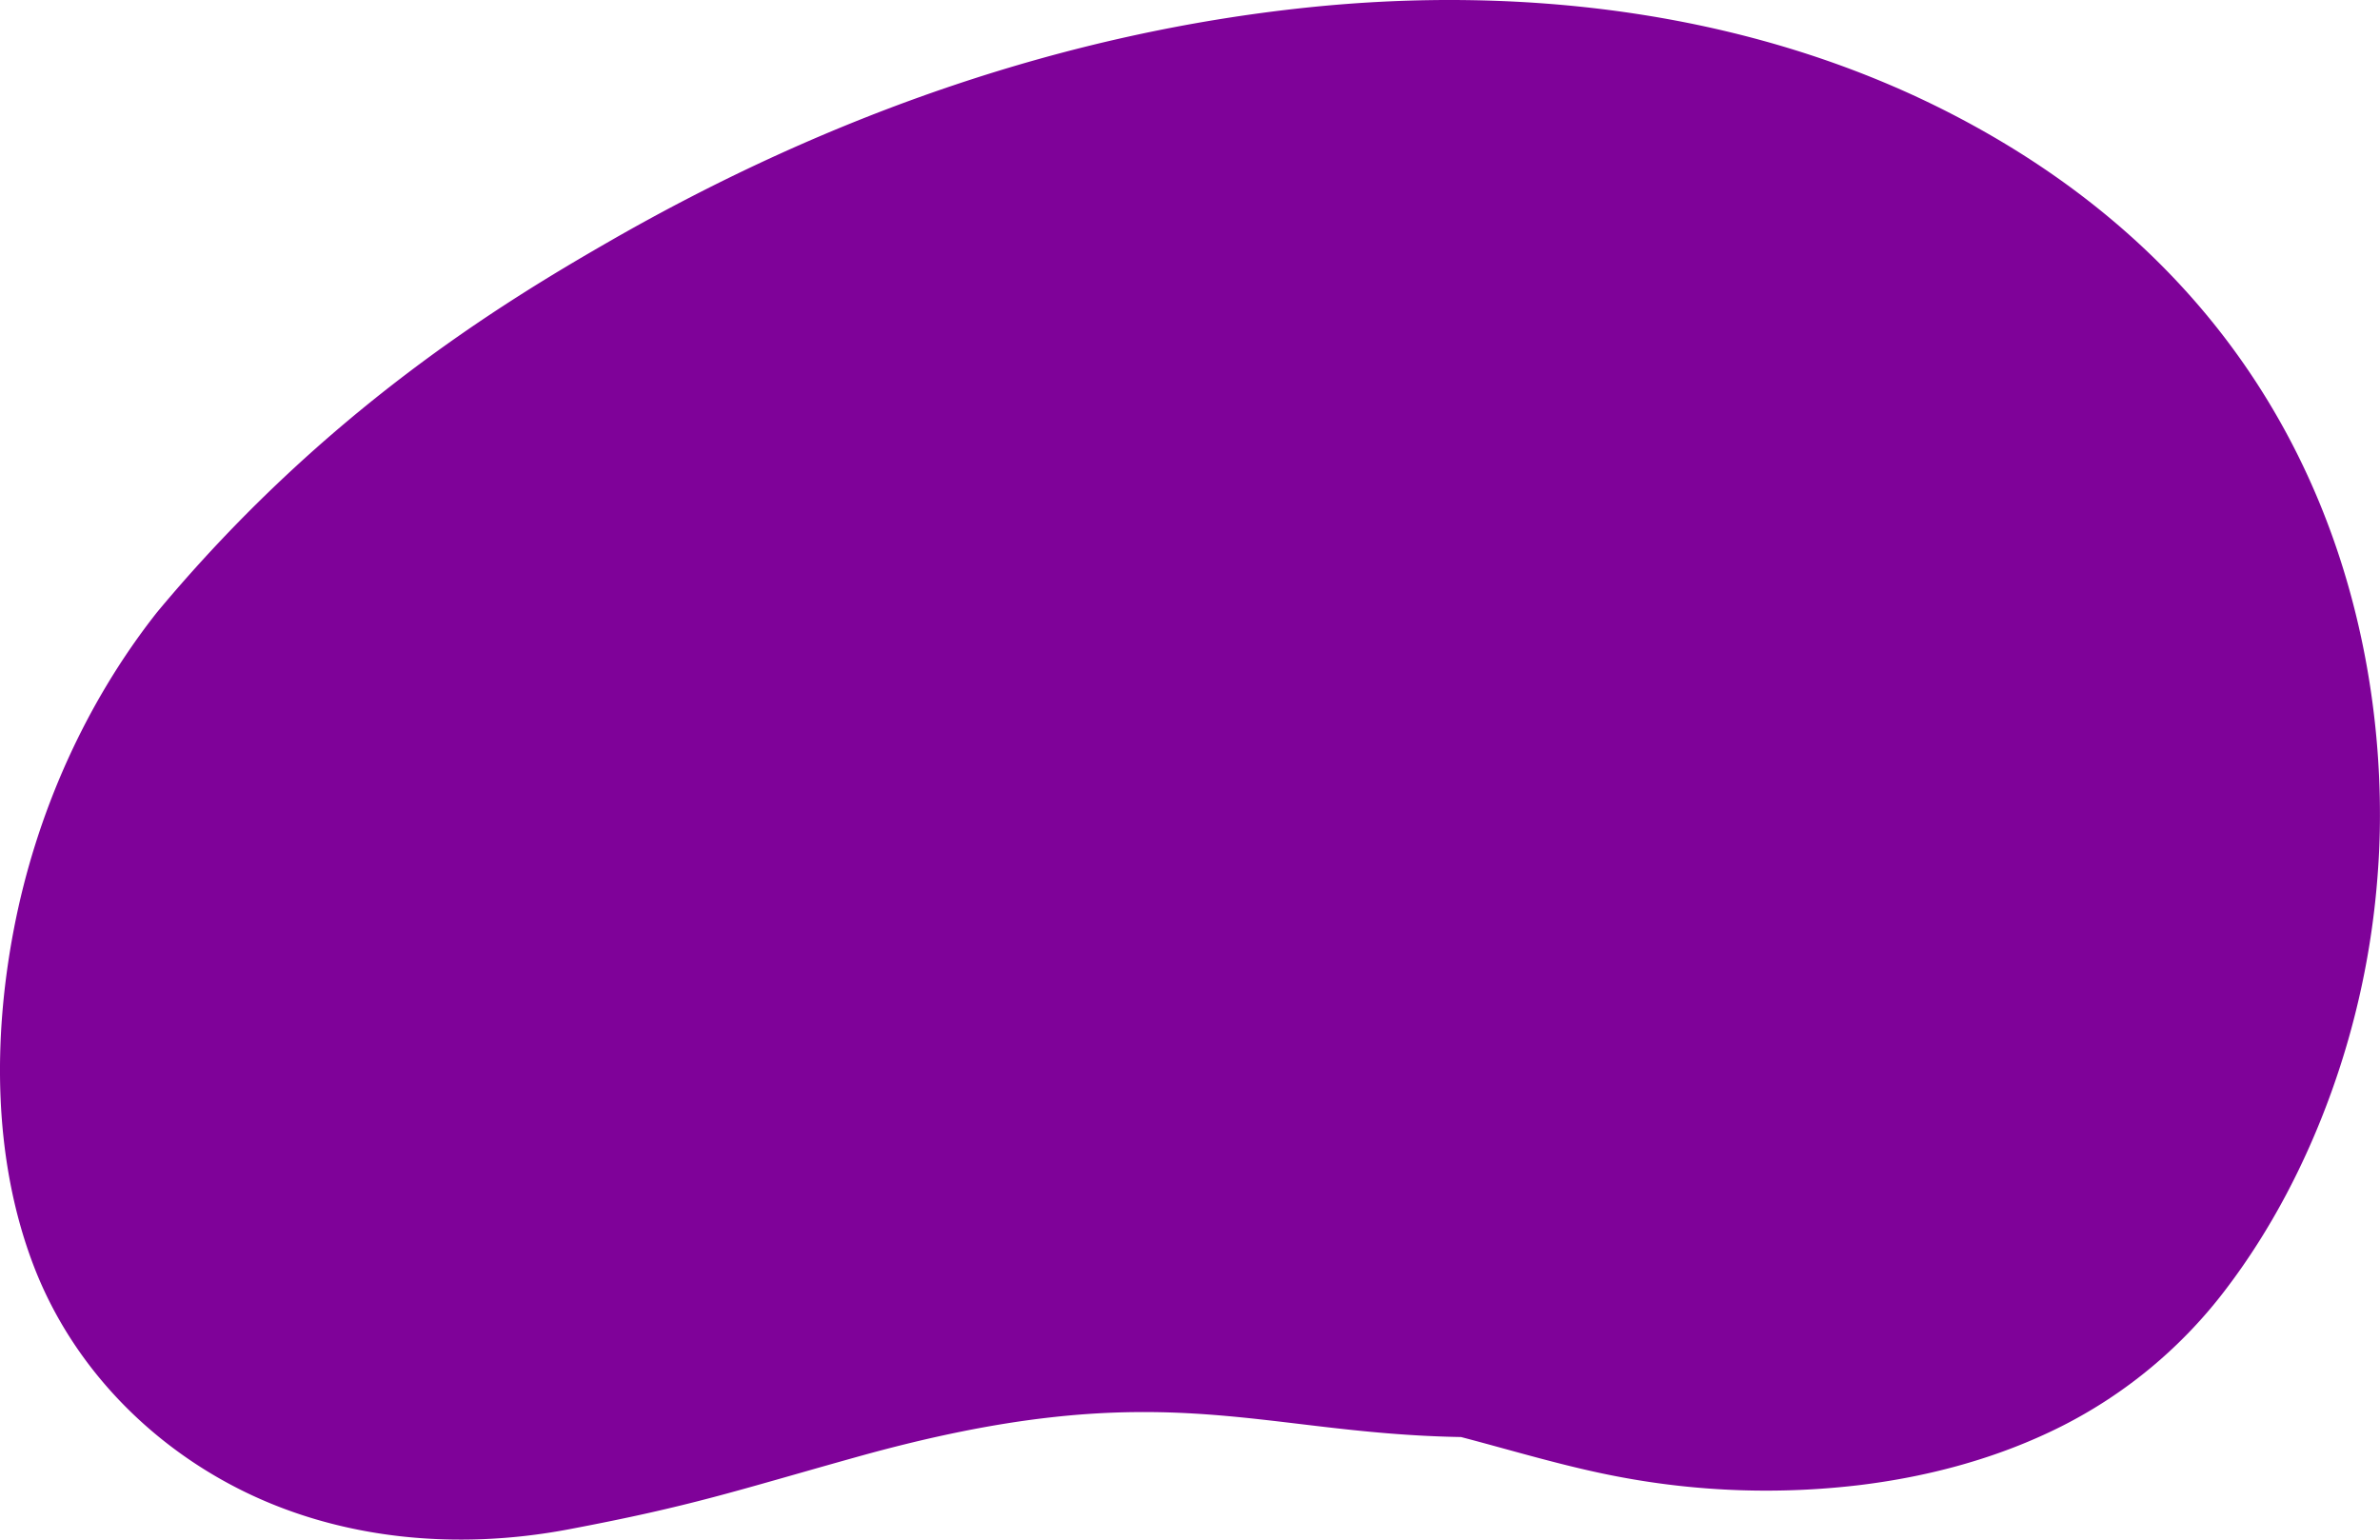
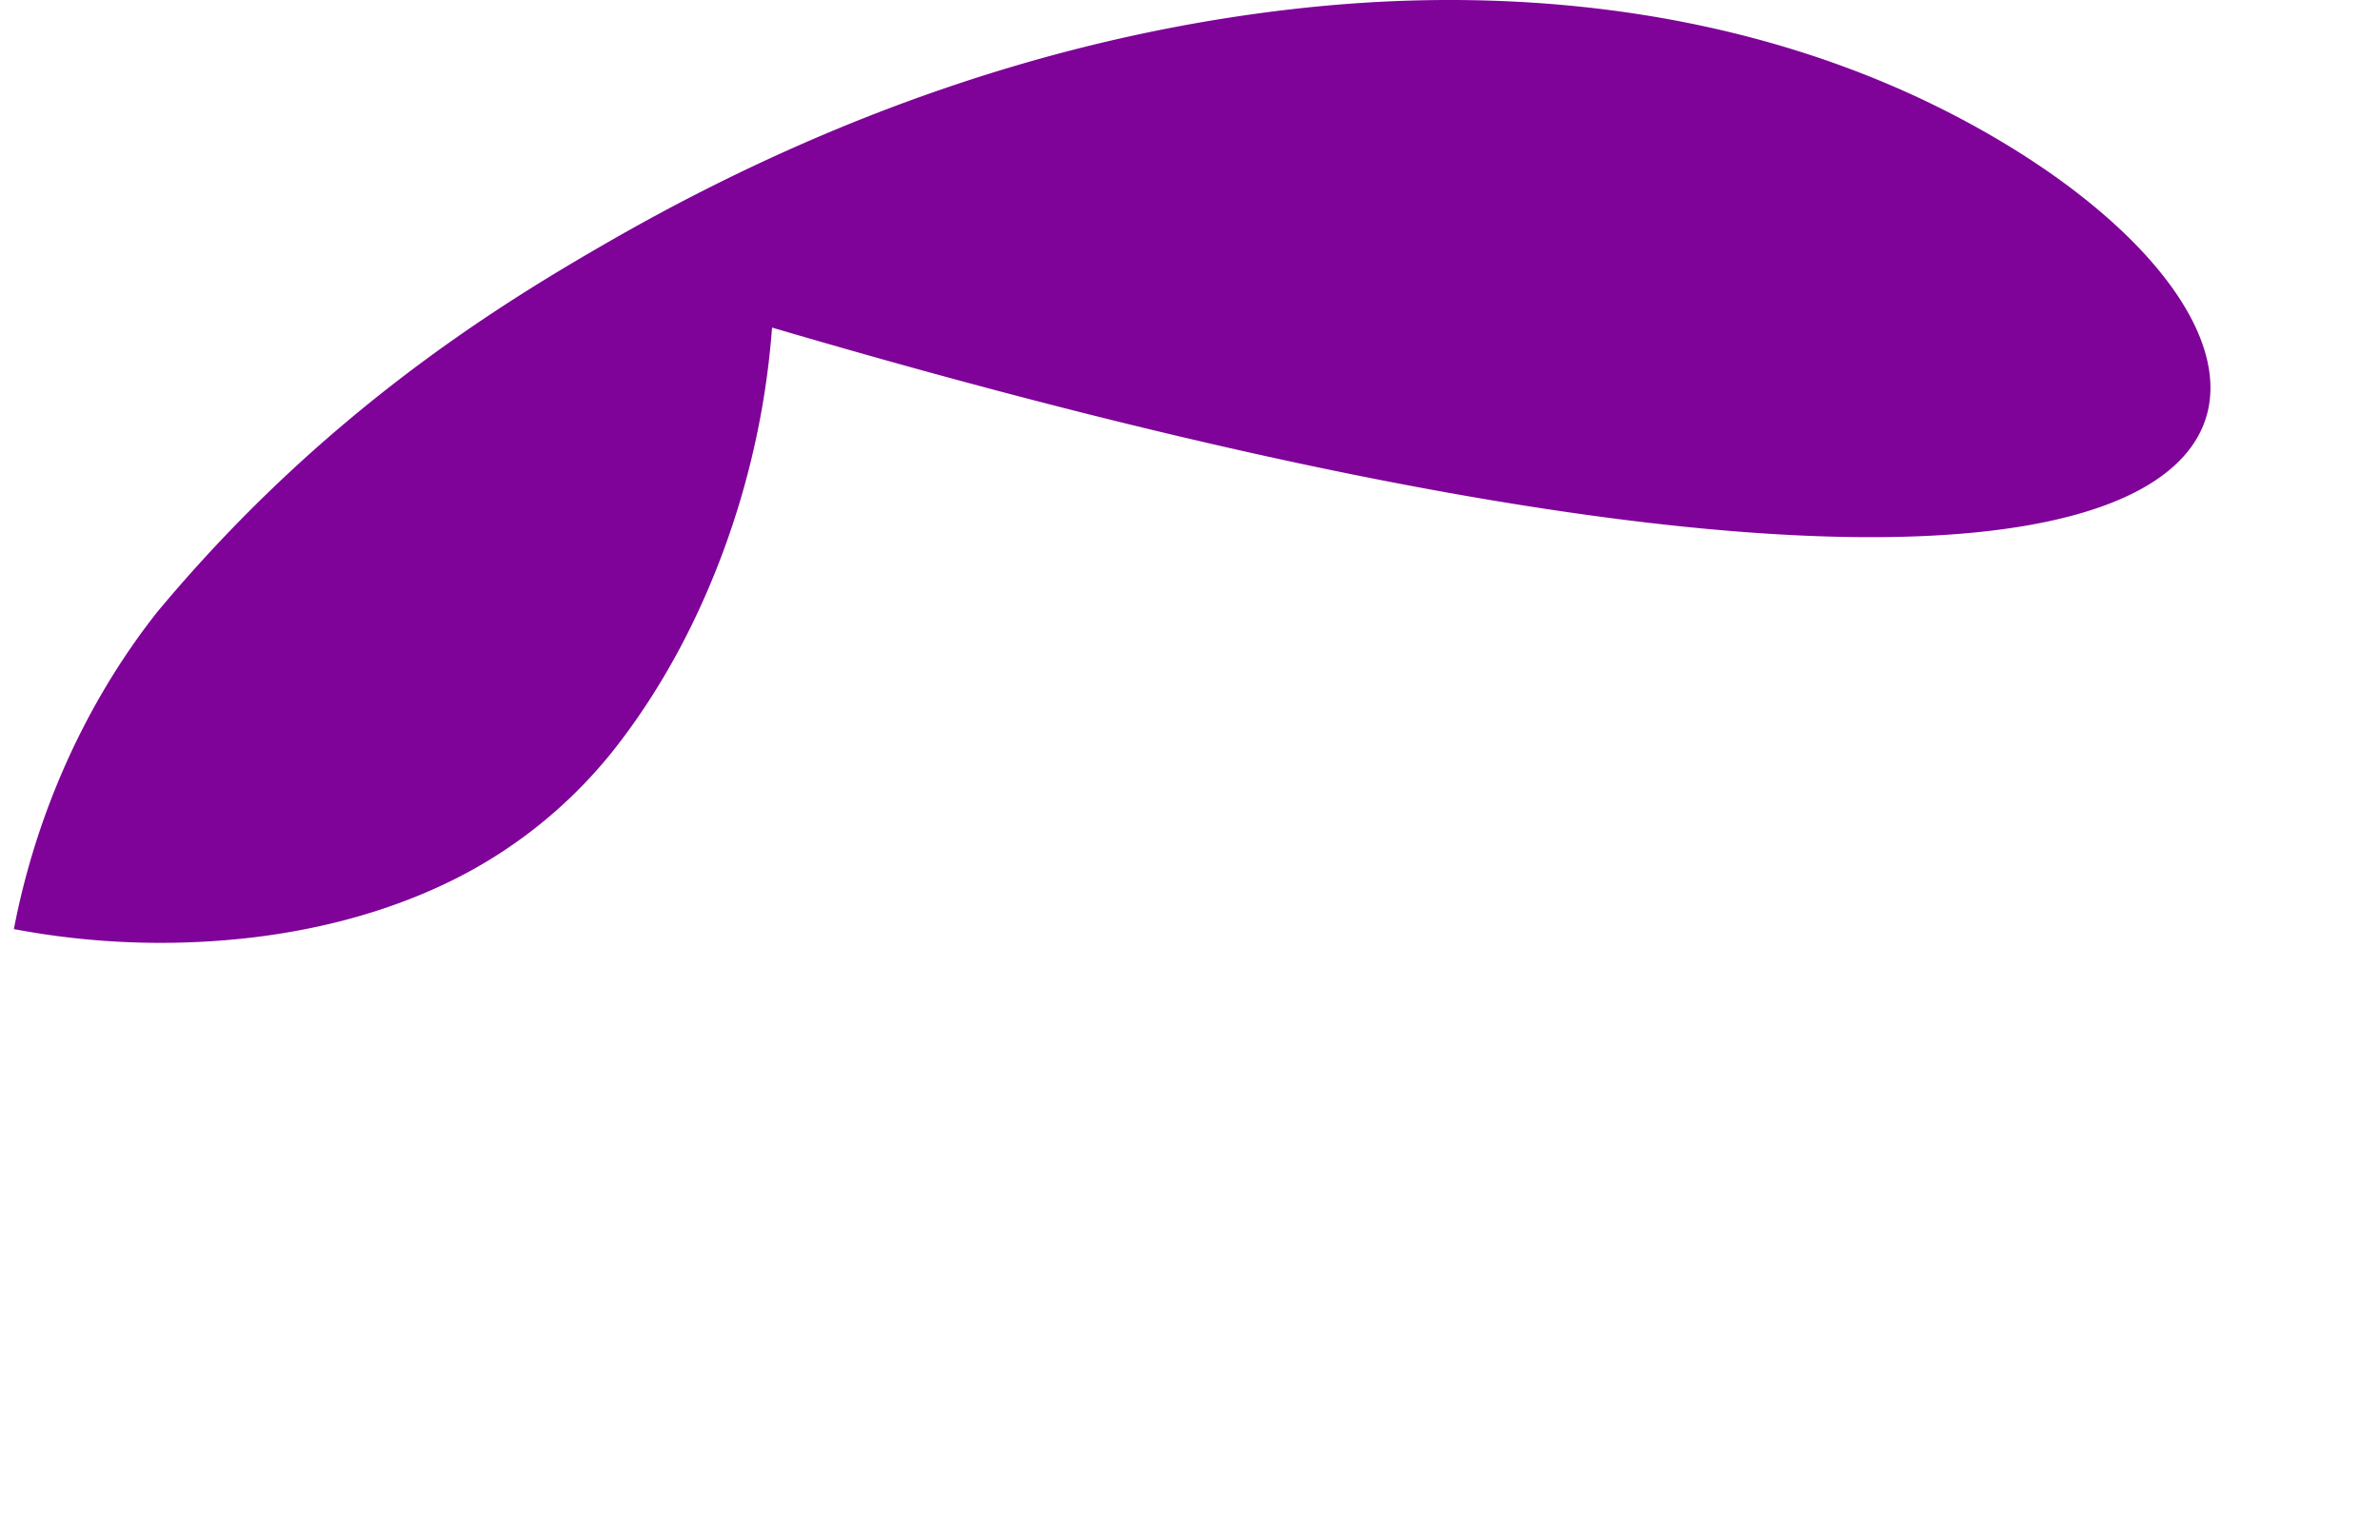
<svg xmlns="http://www.w3.org/2000/svg" viewBox="0 0 1113.31 720.35">
  <g id="Слой_2" data-name="Слой 2">
    <g id="_1" data-name=" 1">
-       <path d="M916.86,55.36C823.64,6.05,714.94-7.36,611.18,3.55c-111.82,11.76-221.56,49.31-326,109.31-50.57,29.06-133.4,79.49-211.72,173.6C39.9,329,16.86,380.76,6.49,434.7c-9.88,51.41-9.68,107.55,9,156.85,17.54,46.29,53,83.05,95.85,104.88,47.56,24.23,102.67,28.91,154.42,19.16,58.2-11,77.78-17.91,134.77-33.84,143.08-40,185.68-11.1,282.92-9.39,24.64,6.45,49,13.94,74.08,18.64a368.93,368.93,0,0,0,112.84,3.78c32.31-4,64.3-12.58,93.64-27.29a221.87,221.87,0,0,0,77.44-64.6c20.9-27.5,37.18-58.9,49-91.62a384.24,384.24,0,0,0,21.74-101.7C1114.84,375,1127.67,166.86,916.86,55.36Z" style="fill:#7f0299" />
+       <path d="M916.86,55.36C823.64,6.05,714.94-7.36,611.18,3.55c-111.82,11.76-221.56,49.31-326,109.31-50.57,29.06-133.4,79.49-211.72,173.6C39.9,329,16.86,380.76,6.49,434.7a368.93,368.93,0,0,0,112.84,3.78c32.31-4,64.3-12.58,93.64-27.29a221.87,221.87,0,0,0,77.44-64.6c20.9-27.5,37.18-58.9,49-91.62a384.24,384.24,0,0,0,21.74-101.7C1114.84,375,1127.67,166.86,916.86,55.36Z" style="fill:#7f0299" />
    </g>
  </g>
</svg>